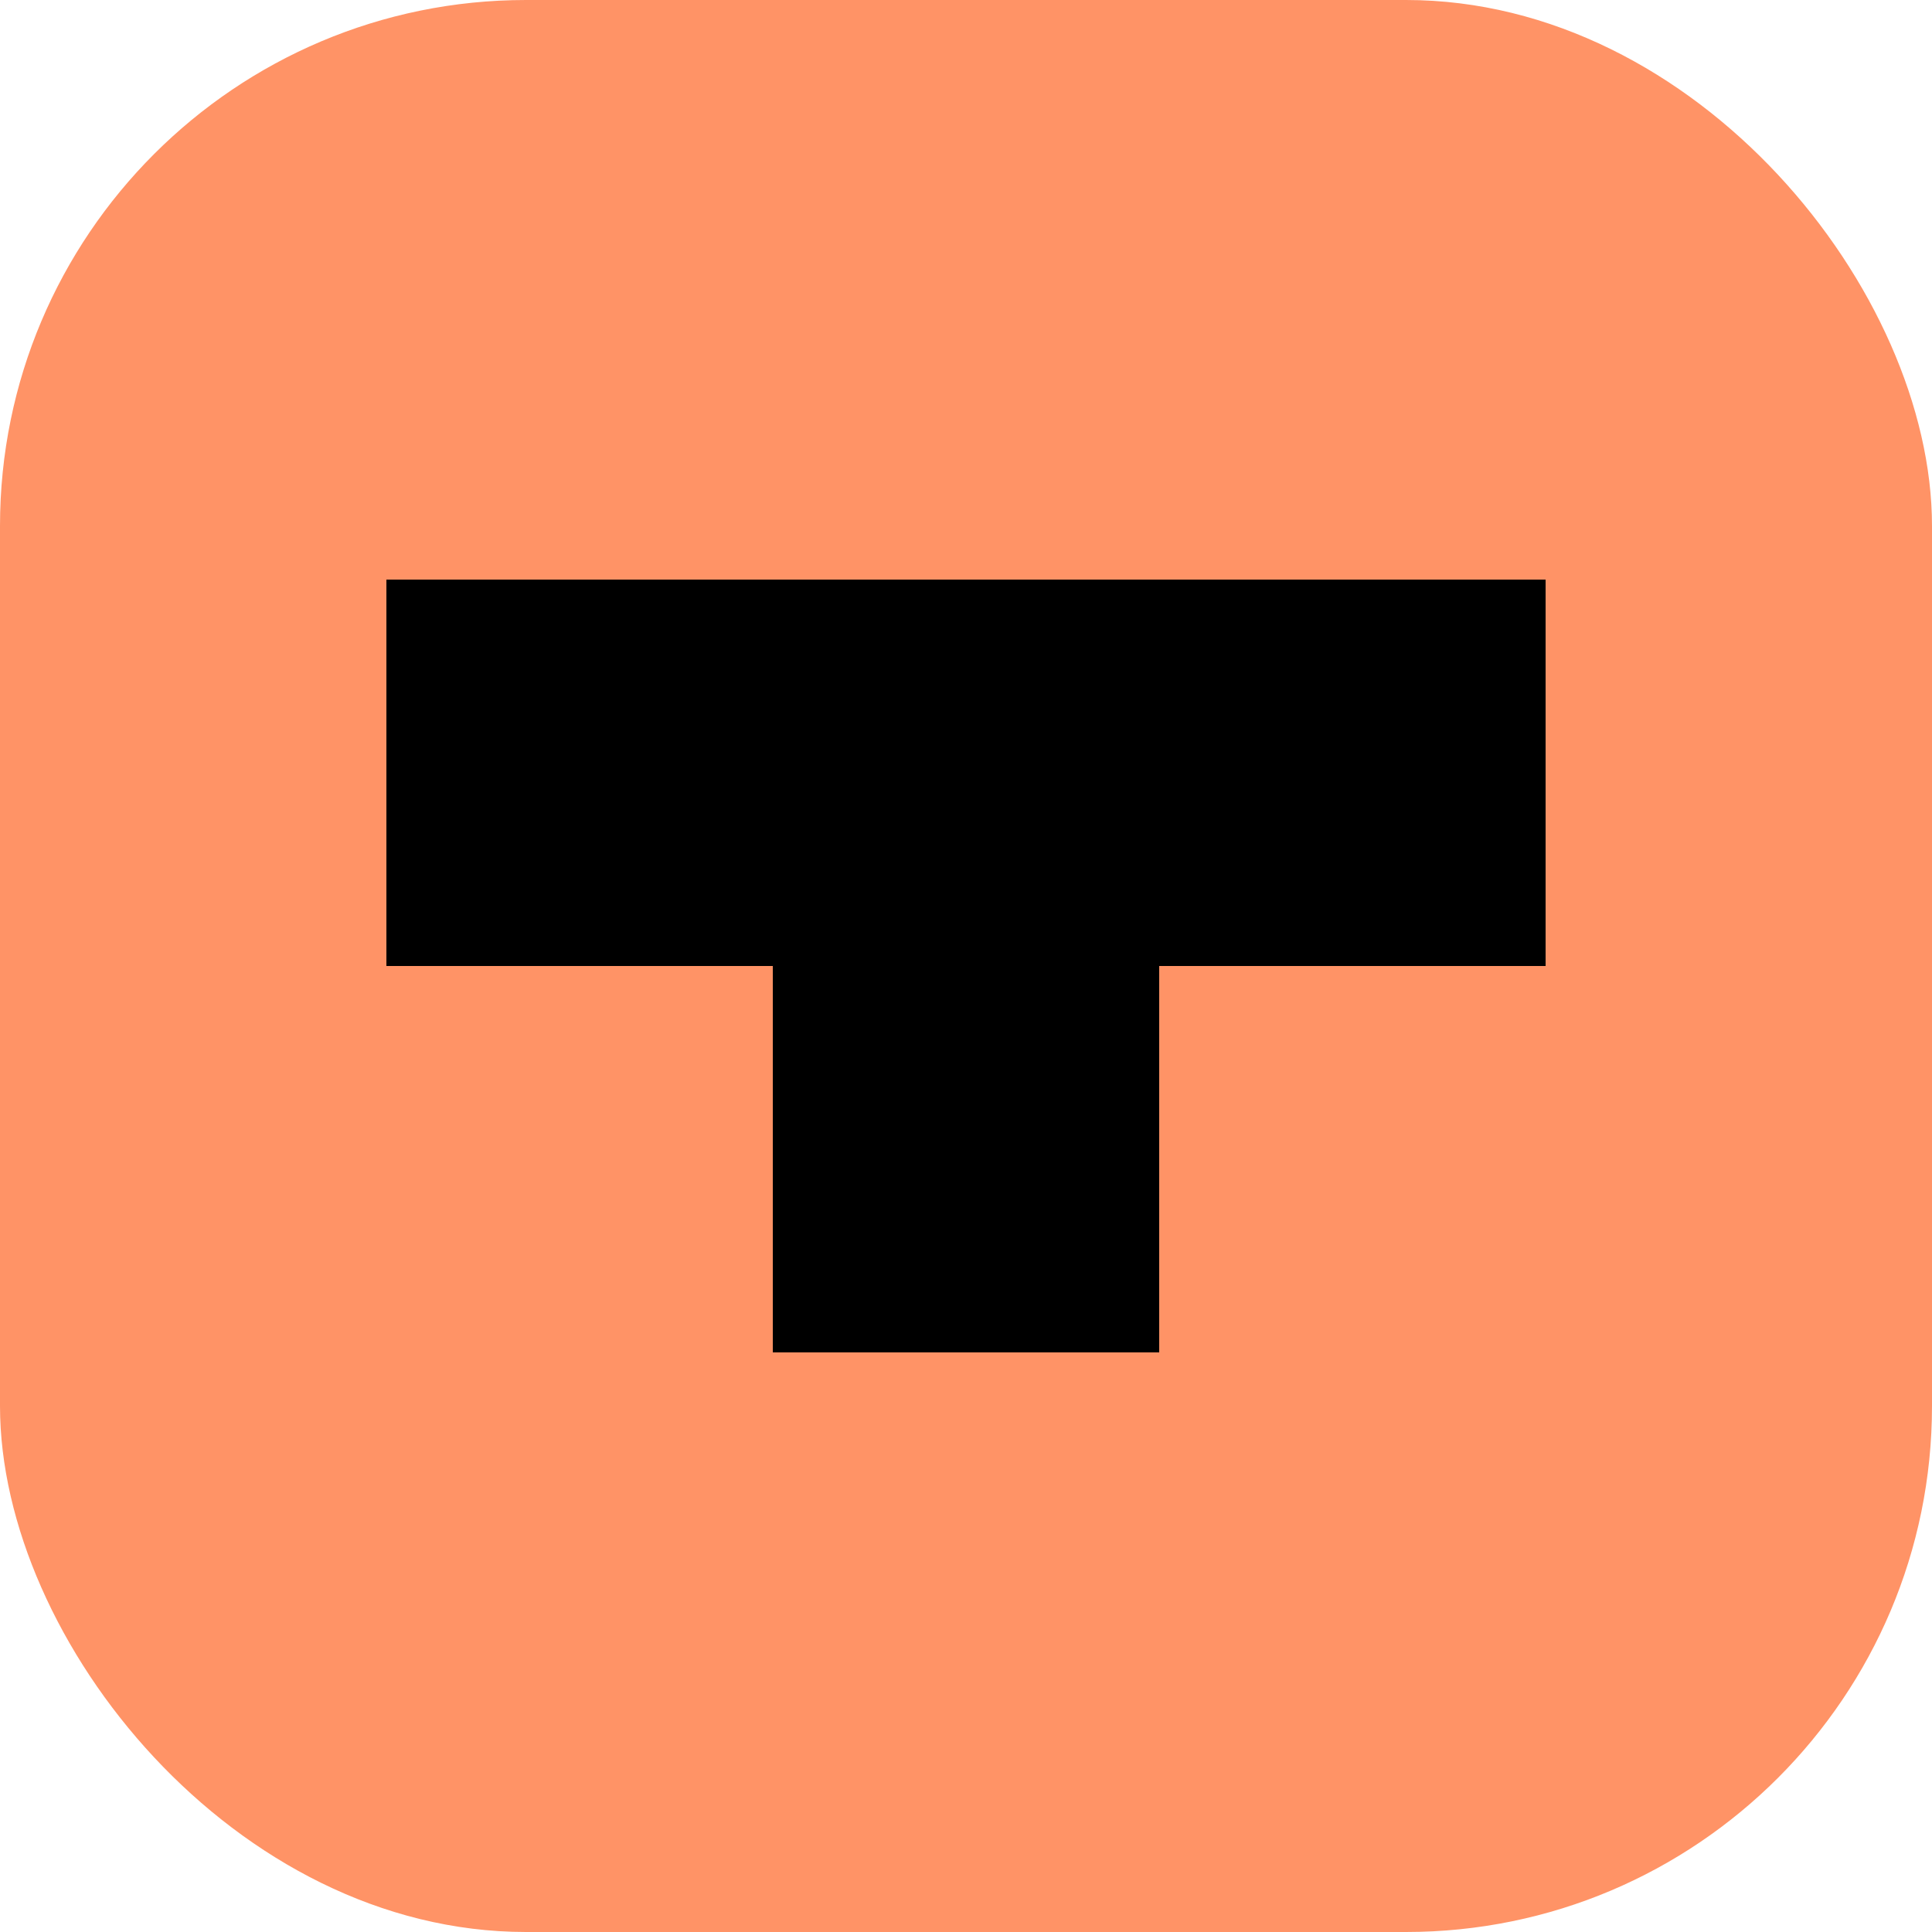
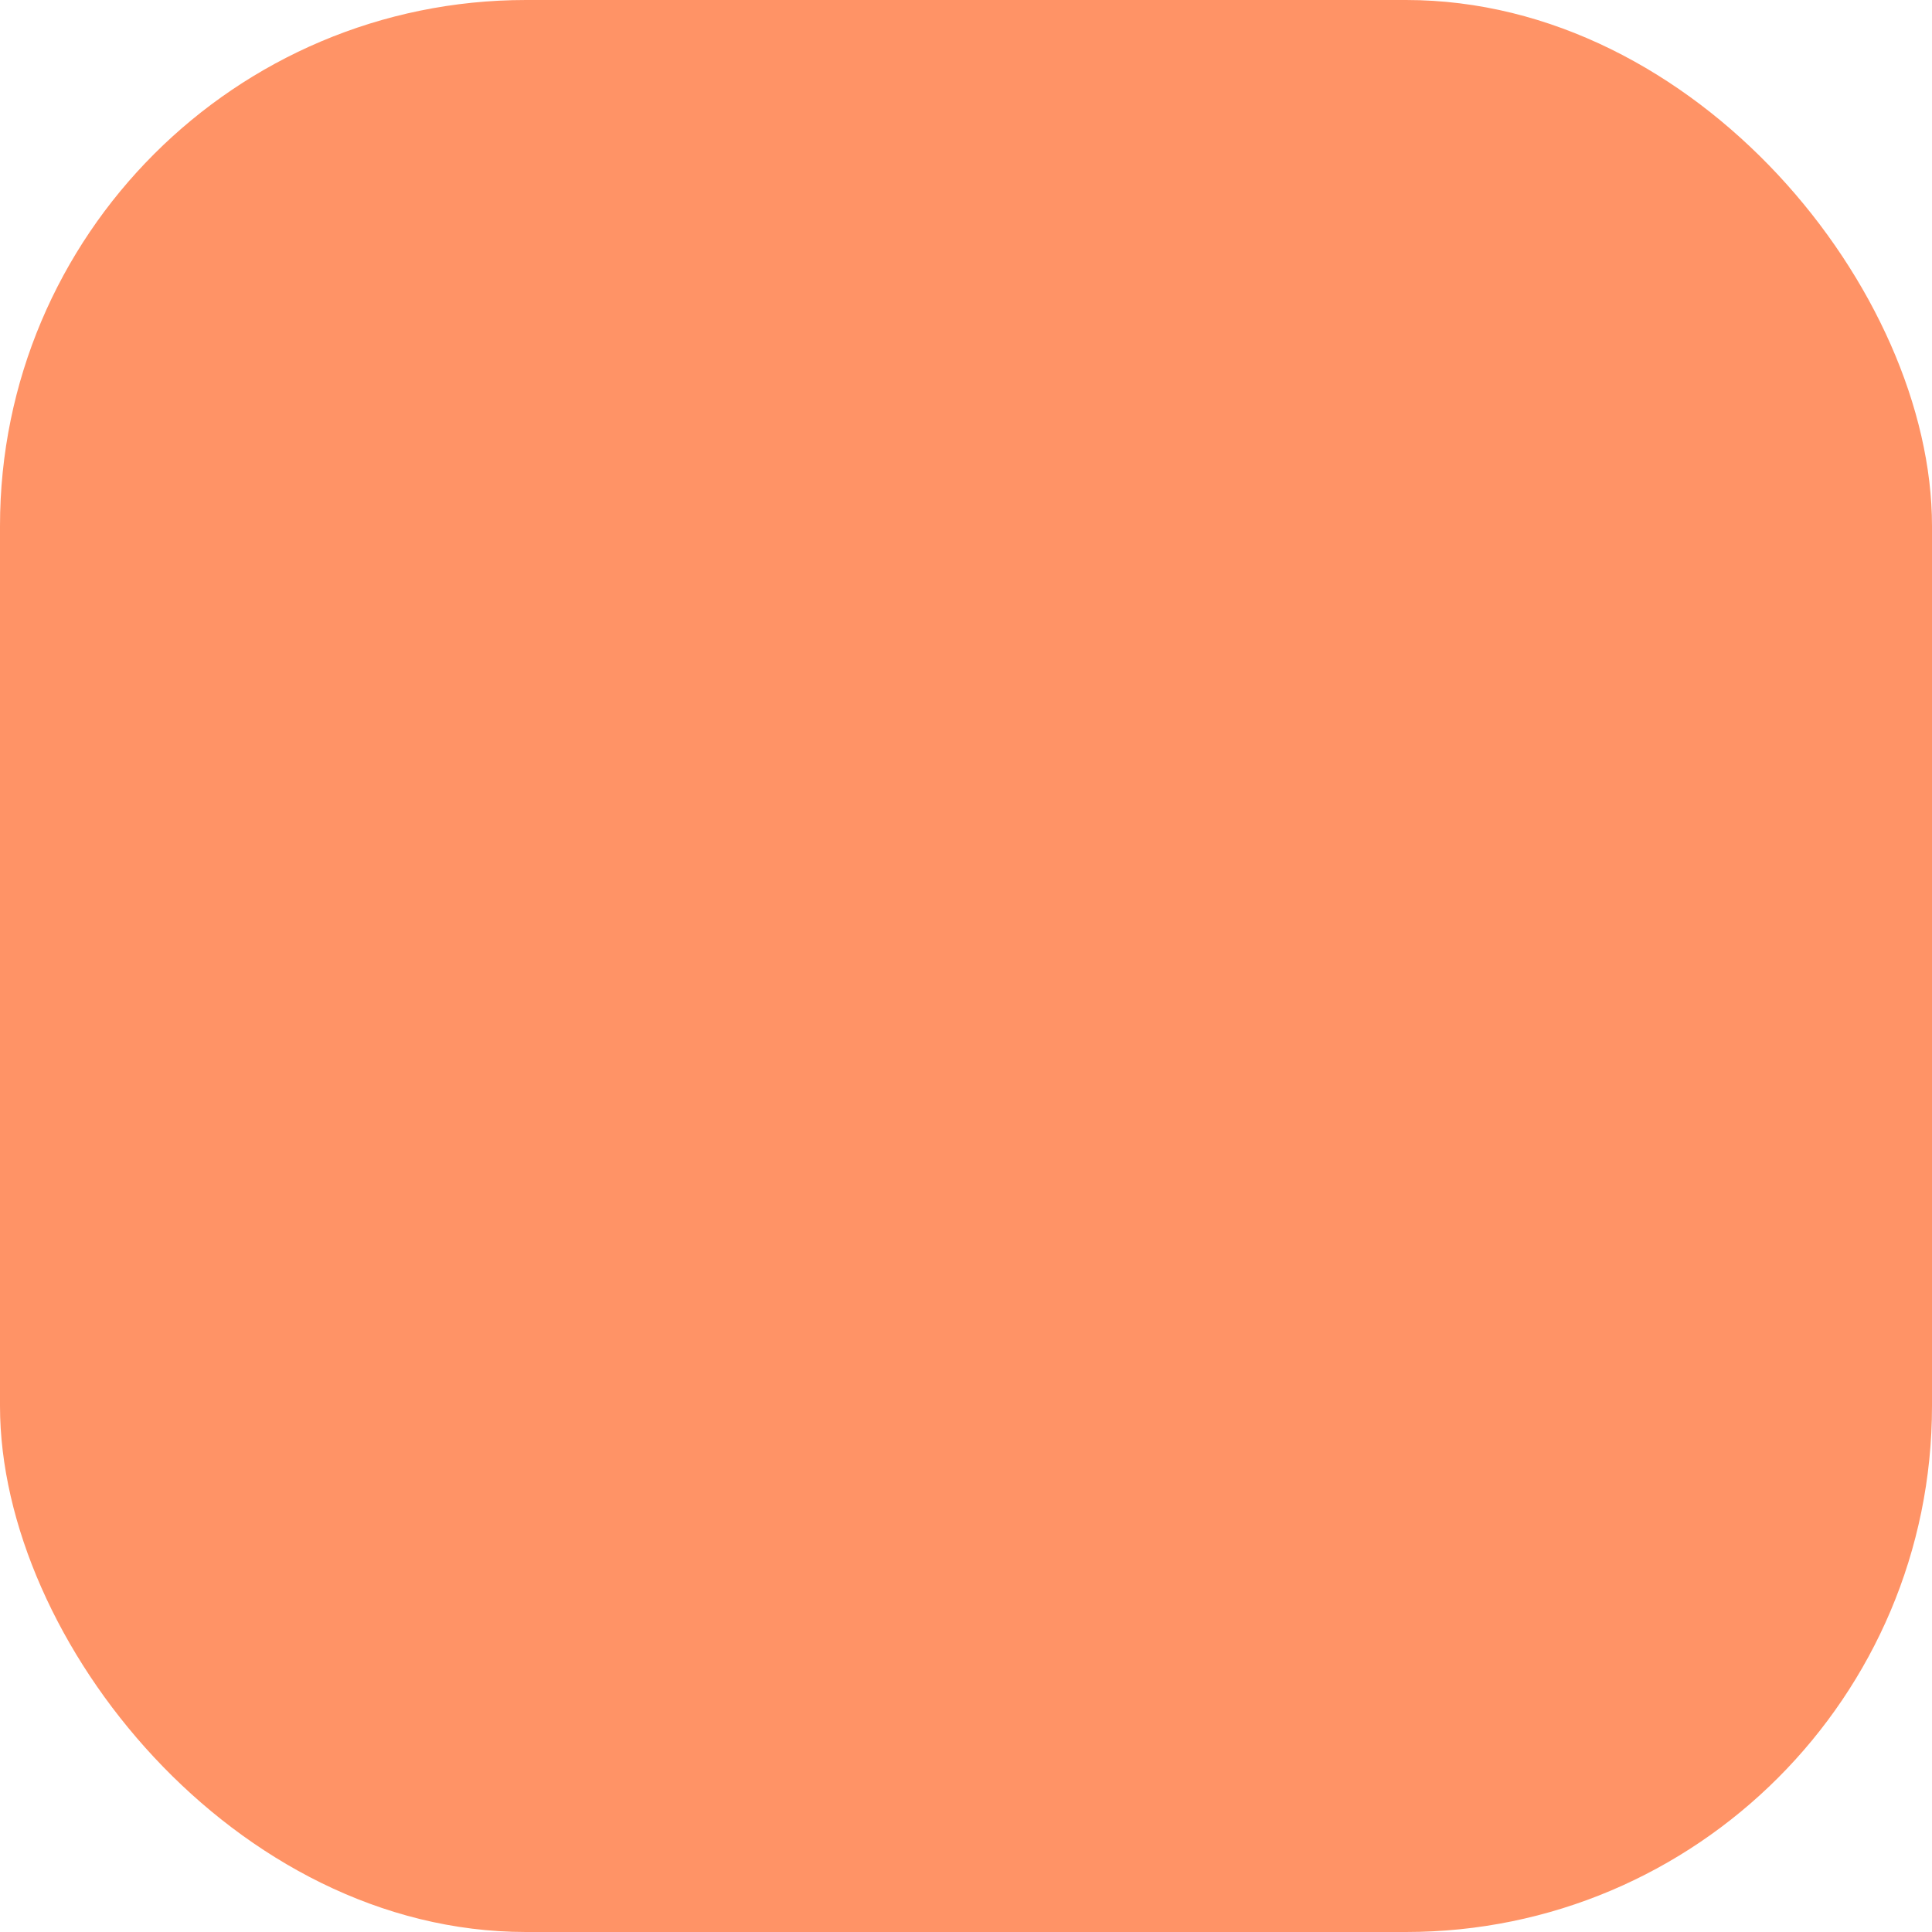
<svg xmlns="http://www.w3.org/2000/svg" xmlns:ns1="http://sodipodi.sourceforge.net/DTD/sodipodi-0.dtd" xmlns:ns2="http://www.inkscape.org/namespaces/inkscape" viewBox="0 0 1024 1024" version="1.1" x="0px" y="0px" id="svg2" ns1:docname="Talita-icon.svg" ns2:version="1.4-beta2 (9aaf4f34, 2024-07-30)" width="1024" height="1024" ns2:export-filename="Talita-icon-1024.png" ns2:export-xdpi="96" ns2:export-ydpi="96">
  <defs id="defs2" />
  <ns1:namedview id="namedview2" pagecolor="#ffffff" bordercolor="#000000" borderopacity="0.25" ns2:showpageshadow="2" ns2:pageopacity="0.0" ns2:pagecheckerboard="0" ns2:deskcolor="#d1d1d1" ns2:zoom="0.18292471" ns2:cx="437.3384" ns2:cy="768.07557" ns2:window-width="1440" ns2:window-height="790" ns2:window-x="0" ns2:window-y="0" ns2:window-maximized="1" ns2:current-layer="svg2" />
  <title id="title1">T-down</title>
  <desc id="desc1">Created with Sketch.</desc>
  <rect style="fill:#ff9366;fill-opacity:1;fill-rule:evenodd;stroke:#000000;stroke-width:0;paint-order:stroke fill markers" id="rect2" width="1024" height="1024" x="0" y="0" ry="278.803" />
-   <polygon transform="matrix(-10.24,0,0,-10.24,1024,1024)" points="20,50 20,70 80,70 80,50 60,50 60,30 40,30 40,50 " id="t" ns2:label="#t" />
</svg>